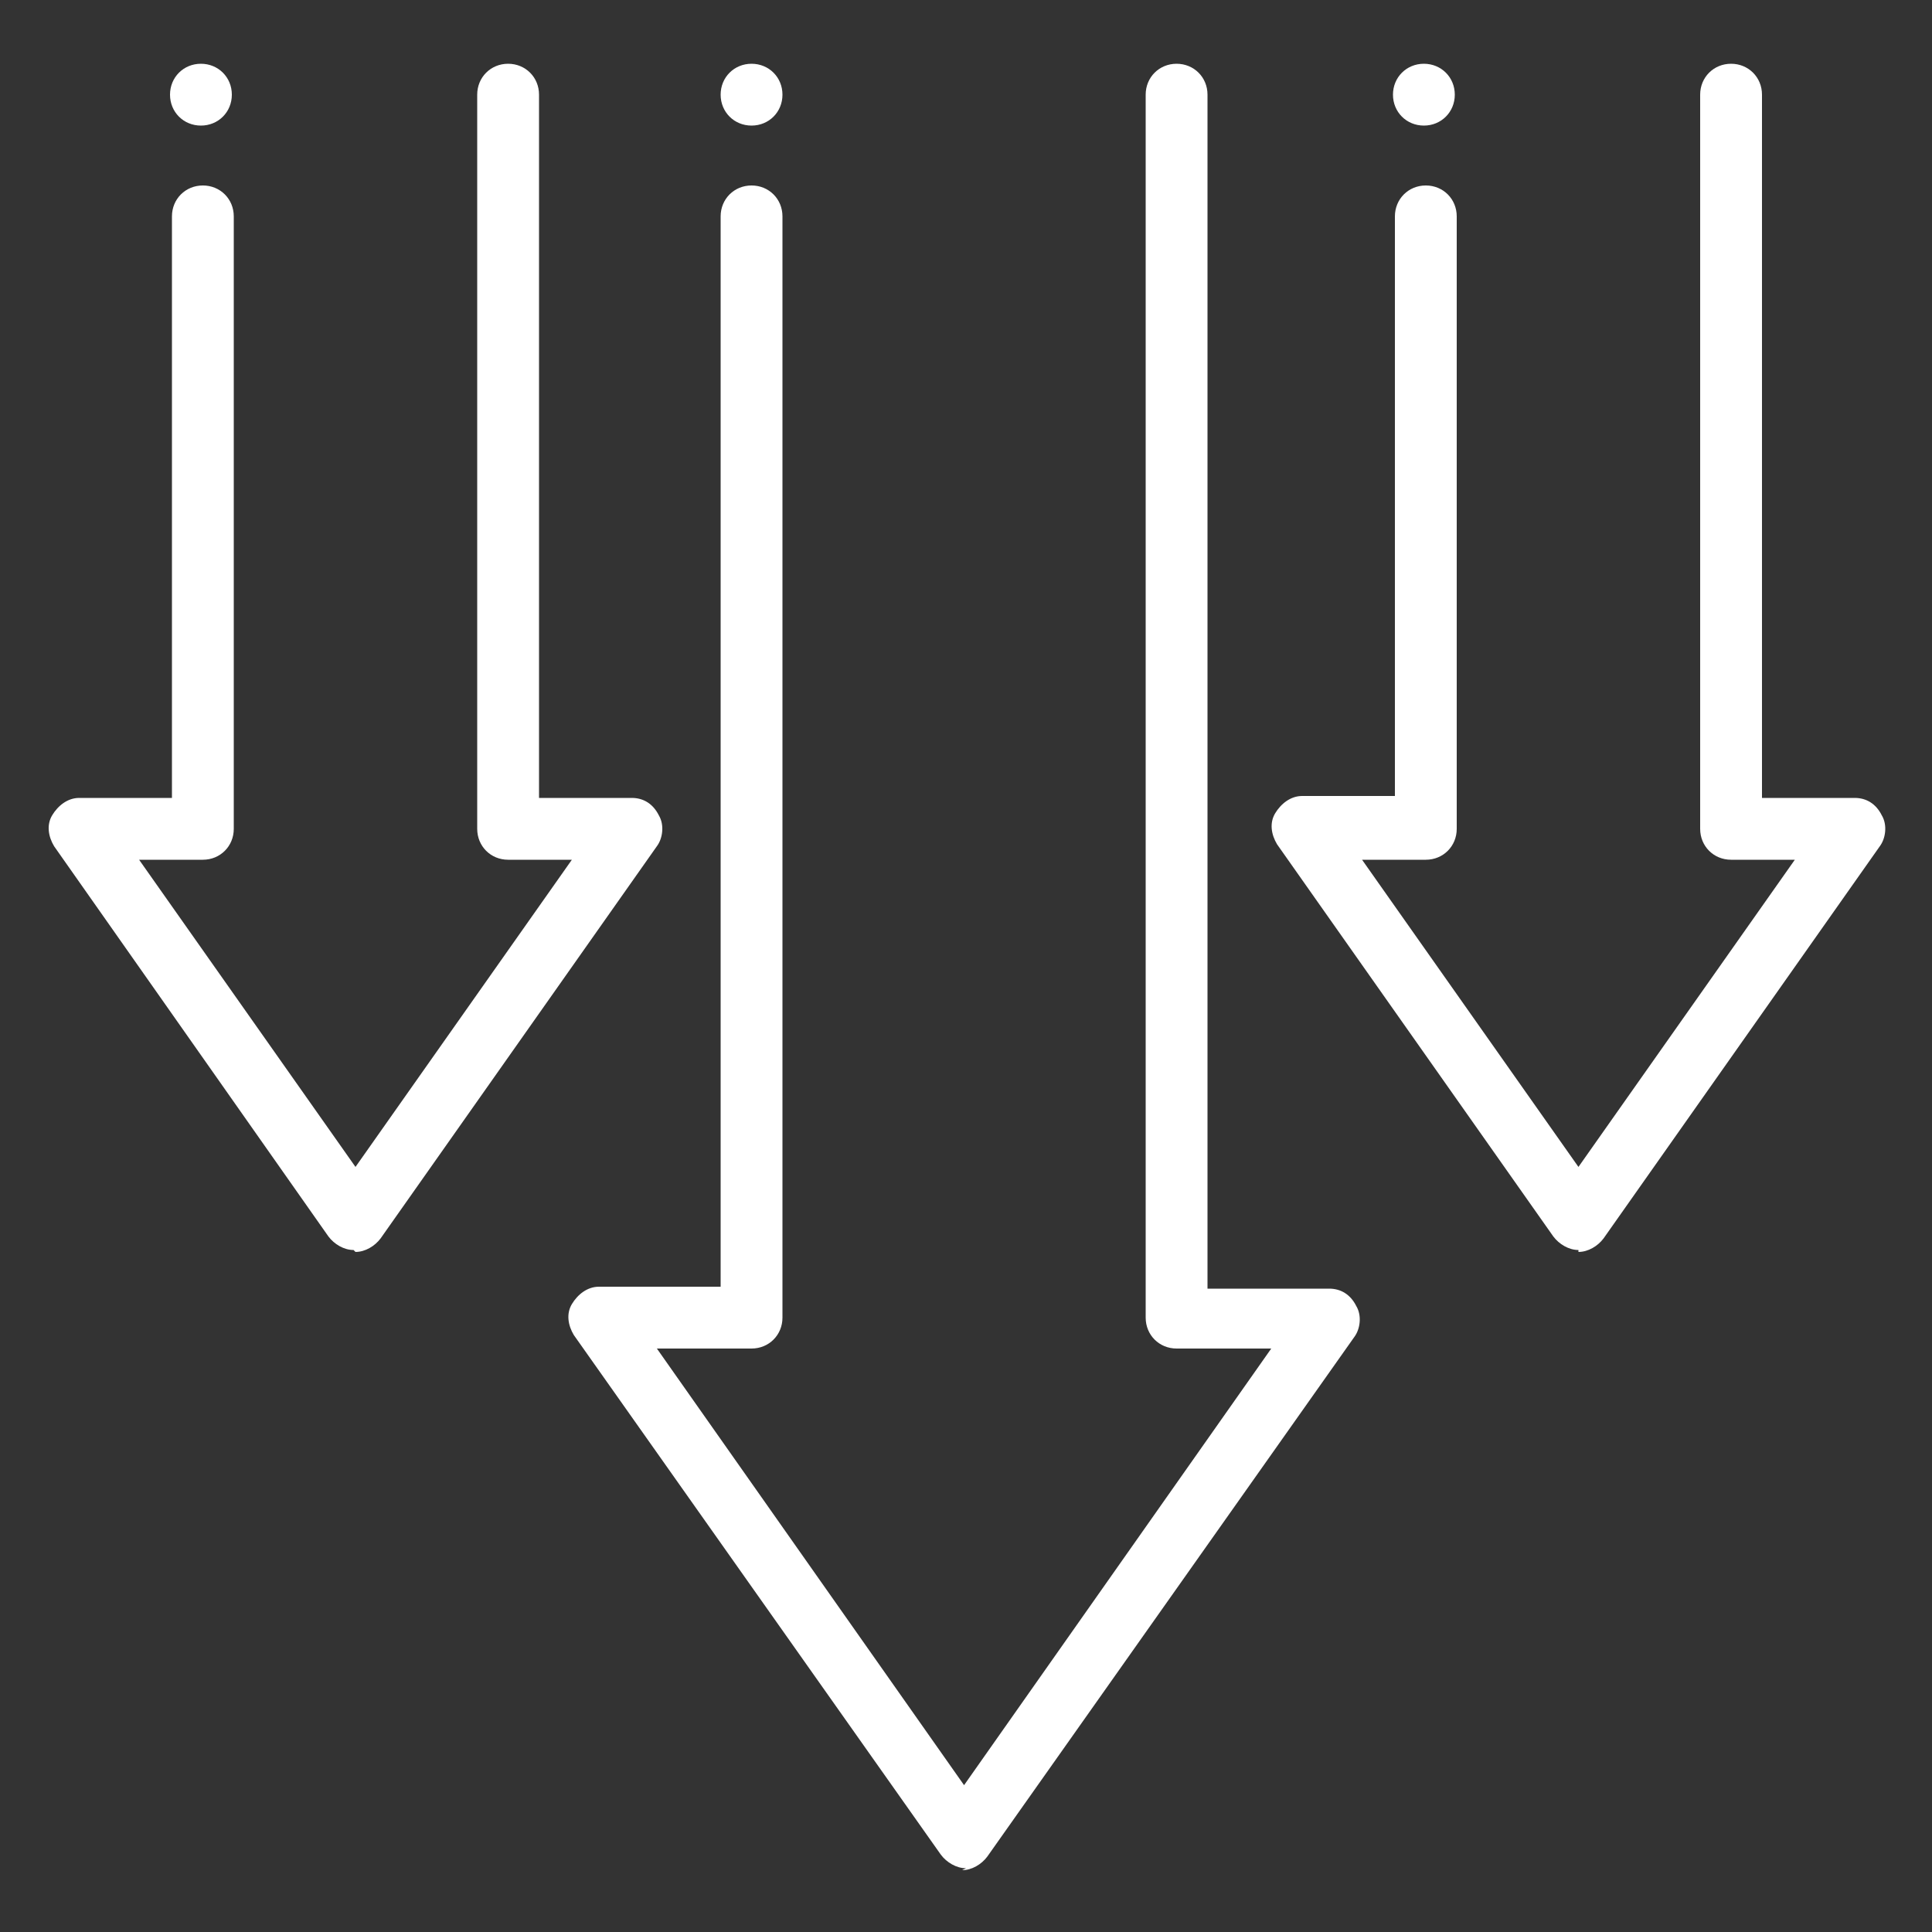
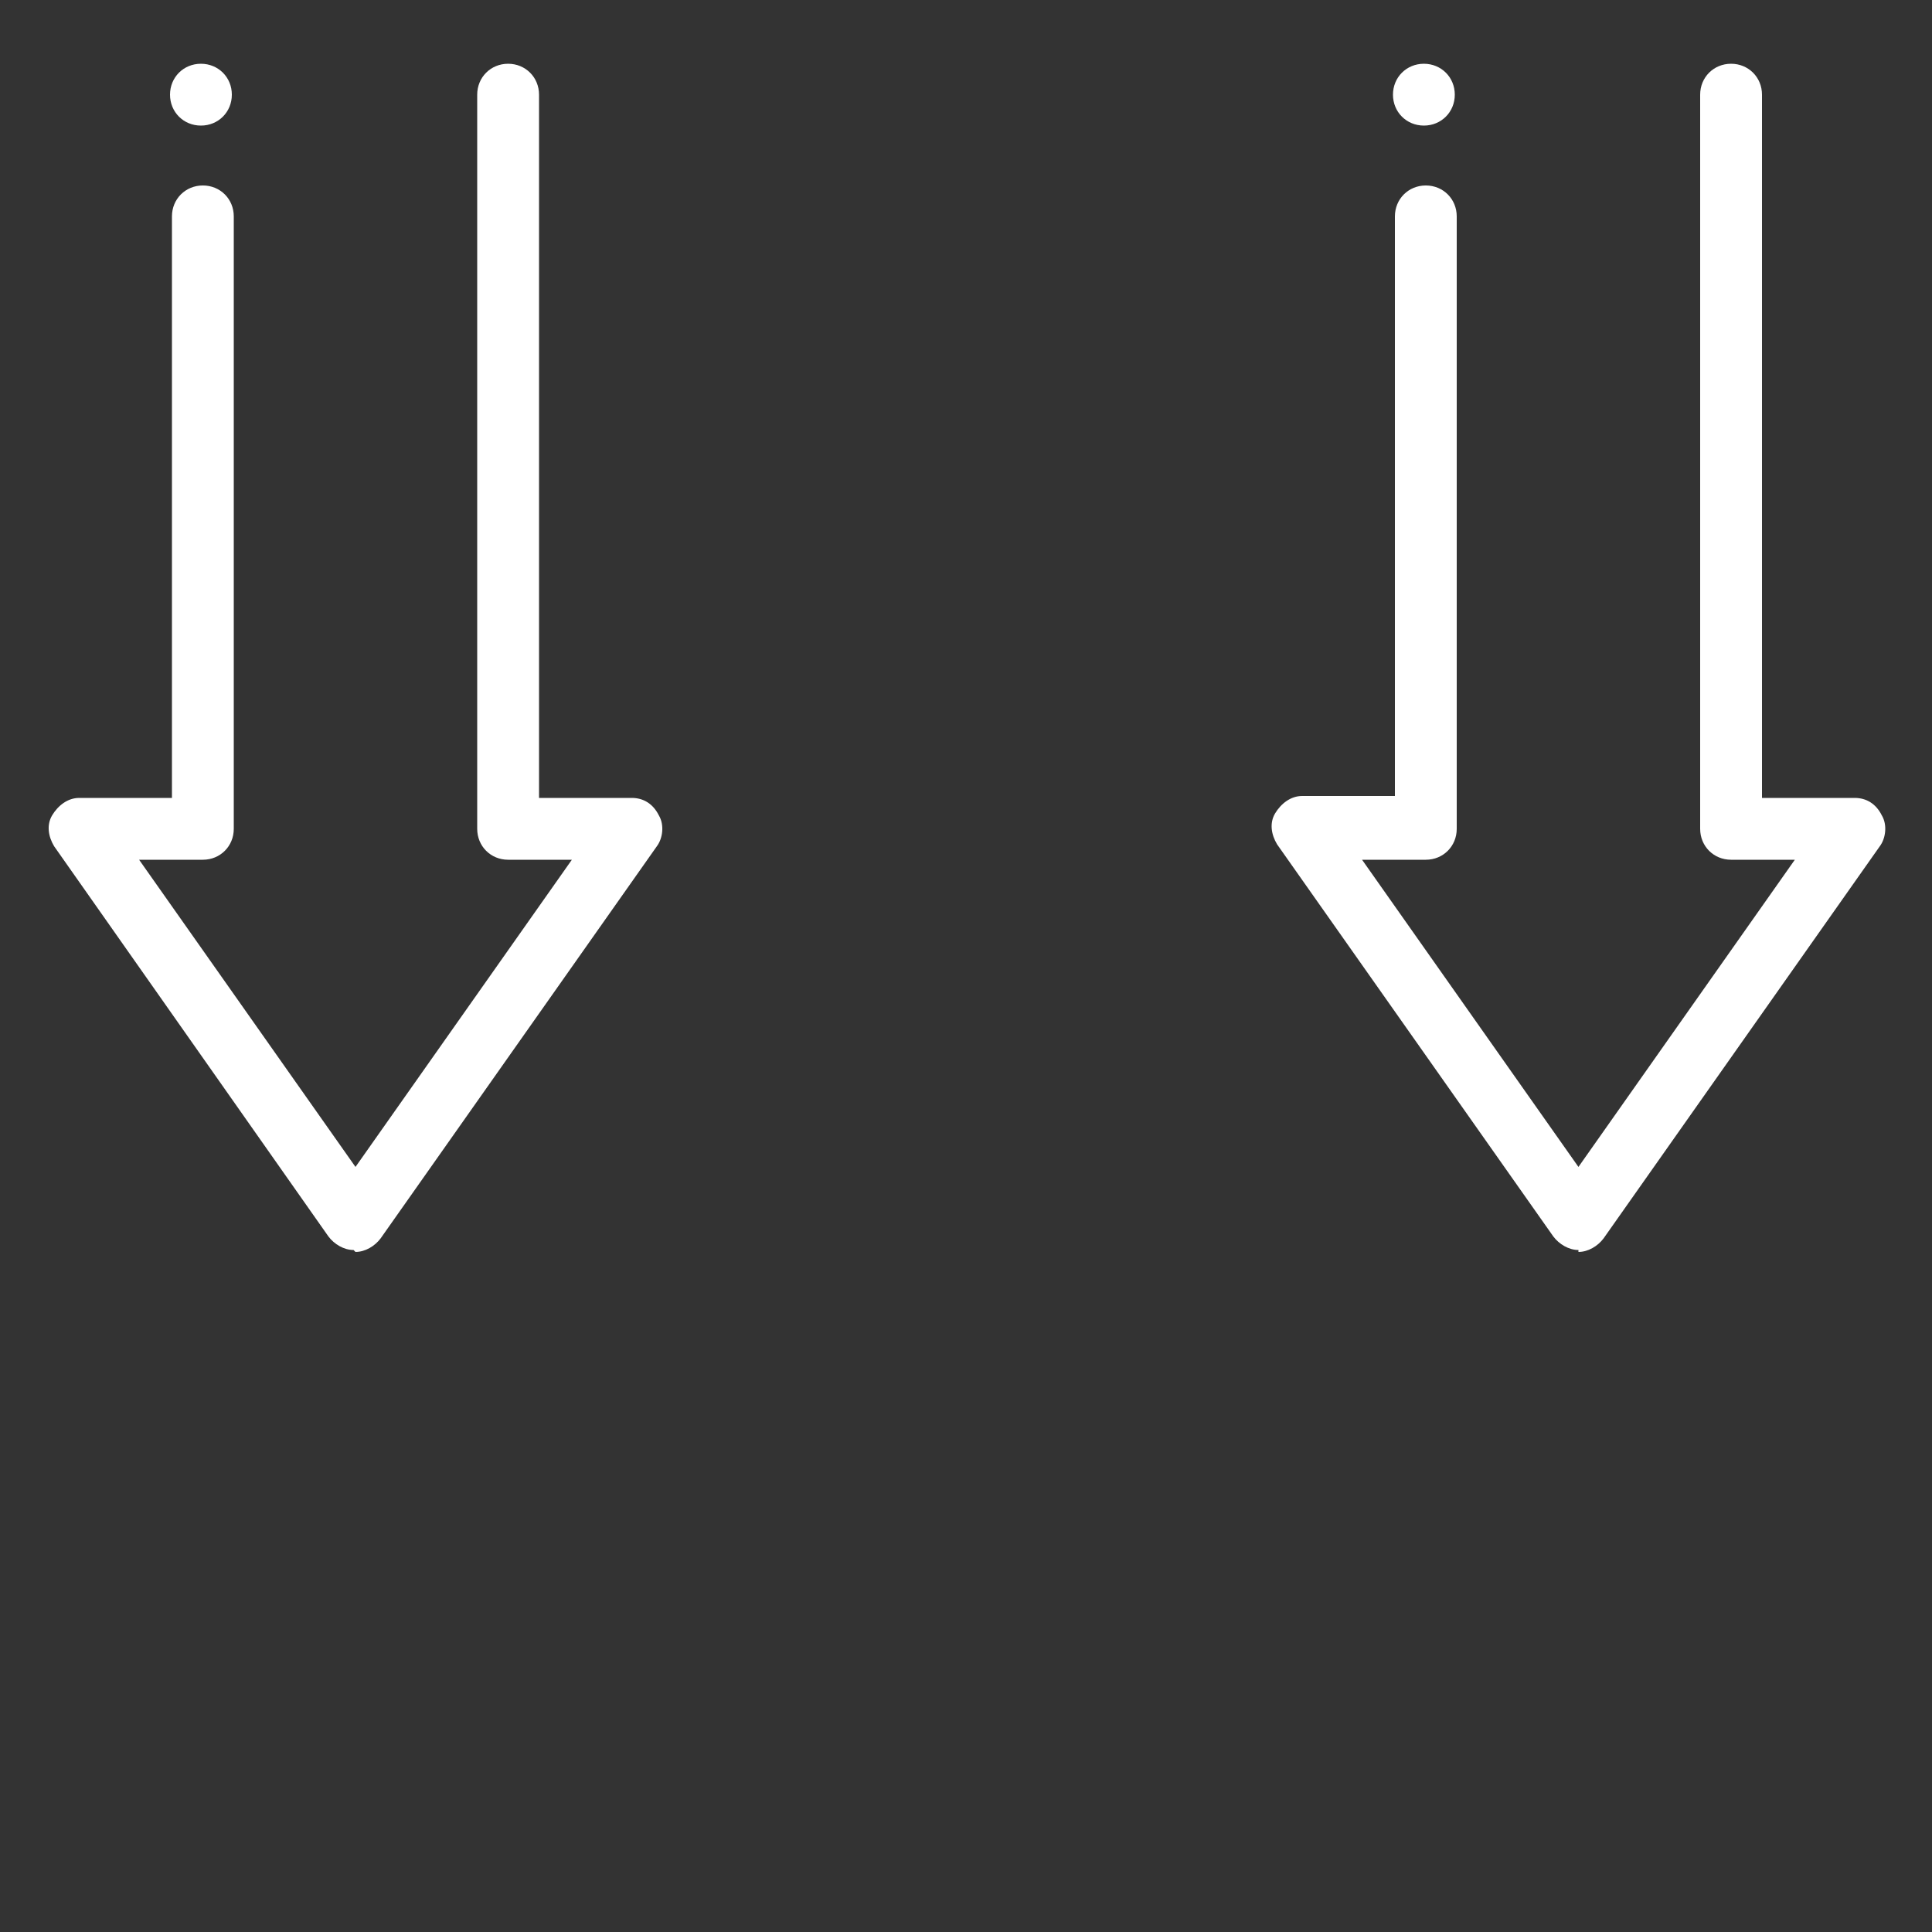
<svg xmlns="http://www.w3.org/2000/svg" id="Layer_1" viewBox="0 0 100 100">
  <rect x="0" y="0" width="100" height="100" fill="#333333" stroke="none" />
  <g>
-     <path d="M50,96.7c-.5,0-1-.3-1.3-.7l-19-26.9c-.3-.5-.4-1.1-.1-1.6.3-.5.8-.9,1.4-.9h6.3V11.2c0-.9.7-1.6,1.6-1.6s1.6.7,1.6,1.6v57c0,.9-.7,1.6-1.6,1.6h-4.9l15.9,22.6,15.9-22.6h-4.9c-.9,0-1.6-.7-1.6-1.6V4.9c0-.9.7-1.6,1.6-1.6s1.6.7,1.6,1.6v61.8h6.3c.6,0,1.1.3,1.4.9.3.5.2,1.2-.1,1.6l-19,26.9c-.3.4-.8.7-1.3.7h0ZM50,96.7" style="fill: #fff;" />
    <path d="M18.3,64.7c-.5,0-1-.3-1.3-.7L2.8,43.8c-.3-.5-.4-1.1-.1-1.6.3-.5.8-.9,1.4-.9h4.8V11.2c0-.9.7-1.6,1.6-1.6s1.6.7,1.6,1.6v31.7c0,.9-.7,1.6-1.6,1.6h-3.3l11.2,15.9,11.2-15.9h-3.3c-.9,0-1.6-.7-1.6-1.6V4.9c0-.9.7-1.6,1.6-1.6s1.6.7,1.6,1.6v36.4h4.8c.6,0,1.1.3,1.4.9.3.5.2,1.2-.1,1.6l-14.3,20.3c-.3.4-.8.7-1.3.7h0ZM18.3,64.7" style="fill: #fff;" />
    <path d="M81.7,64.7c-.5,0-1-.3-1.3-.7l-14.3-20.3c-.3-.5-.4-1.1-.1-1.6.3-.5.8-.9,1.4-.9h4.8V11.2c0-.9.7-1.6,1.6-1.6s1.6.7,1.6,1.6v31.7c0,.9-.7,1.6-1.6,1.6h-3.3l11.2,15.9,11.2-15.9h-3.3c-.9,0-1.6-.7-1.6-1.6V4.9c0-.9.7-1.6,1.6-1.6s1.6.7,1.6,1.6v36.4h4.8c.6,0,1.1.3,1.4.9.3.5.2,1.2-.1,1.6l-14.3,20.3c-.3.4-.8.7-1.3.7h0ZM81.7,64.7" style="fill: #fff;" />
  </g>
  <path d="M12,4.9c0,.9-.7,1.6-1.6,1.6s-1.6-.7-1.6-1.6.7-1.6,1.6-1.6,1.6.7,1.6,1.6h0ZM12,4.9" style="fill: #fff;" />
-   <path d="M40.5,4.9c0,.9-.7,1.6-1.6,1.6s-1.6-.7-1.6-1.6.7-1.6,1.6-1.6,1.6.7,1.6,1.6h0ZM40.5,4.9" style="fill: #fff;" />
  <path d="M75.3,4.9c0,.9-.7,1.6-1.6,1.6s-1.6-.7-1.6-1.6.7-1.6,1.6-1.6,1.6.7,1.6,1.6h0ZM75.3,4.9" style="fill: #fff;" />
</svg>